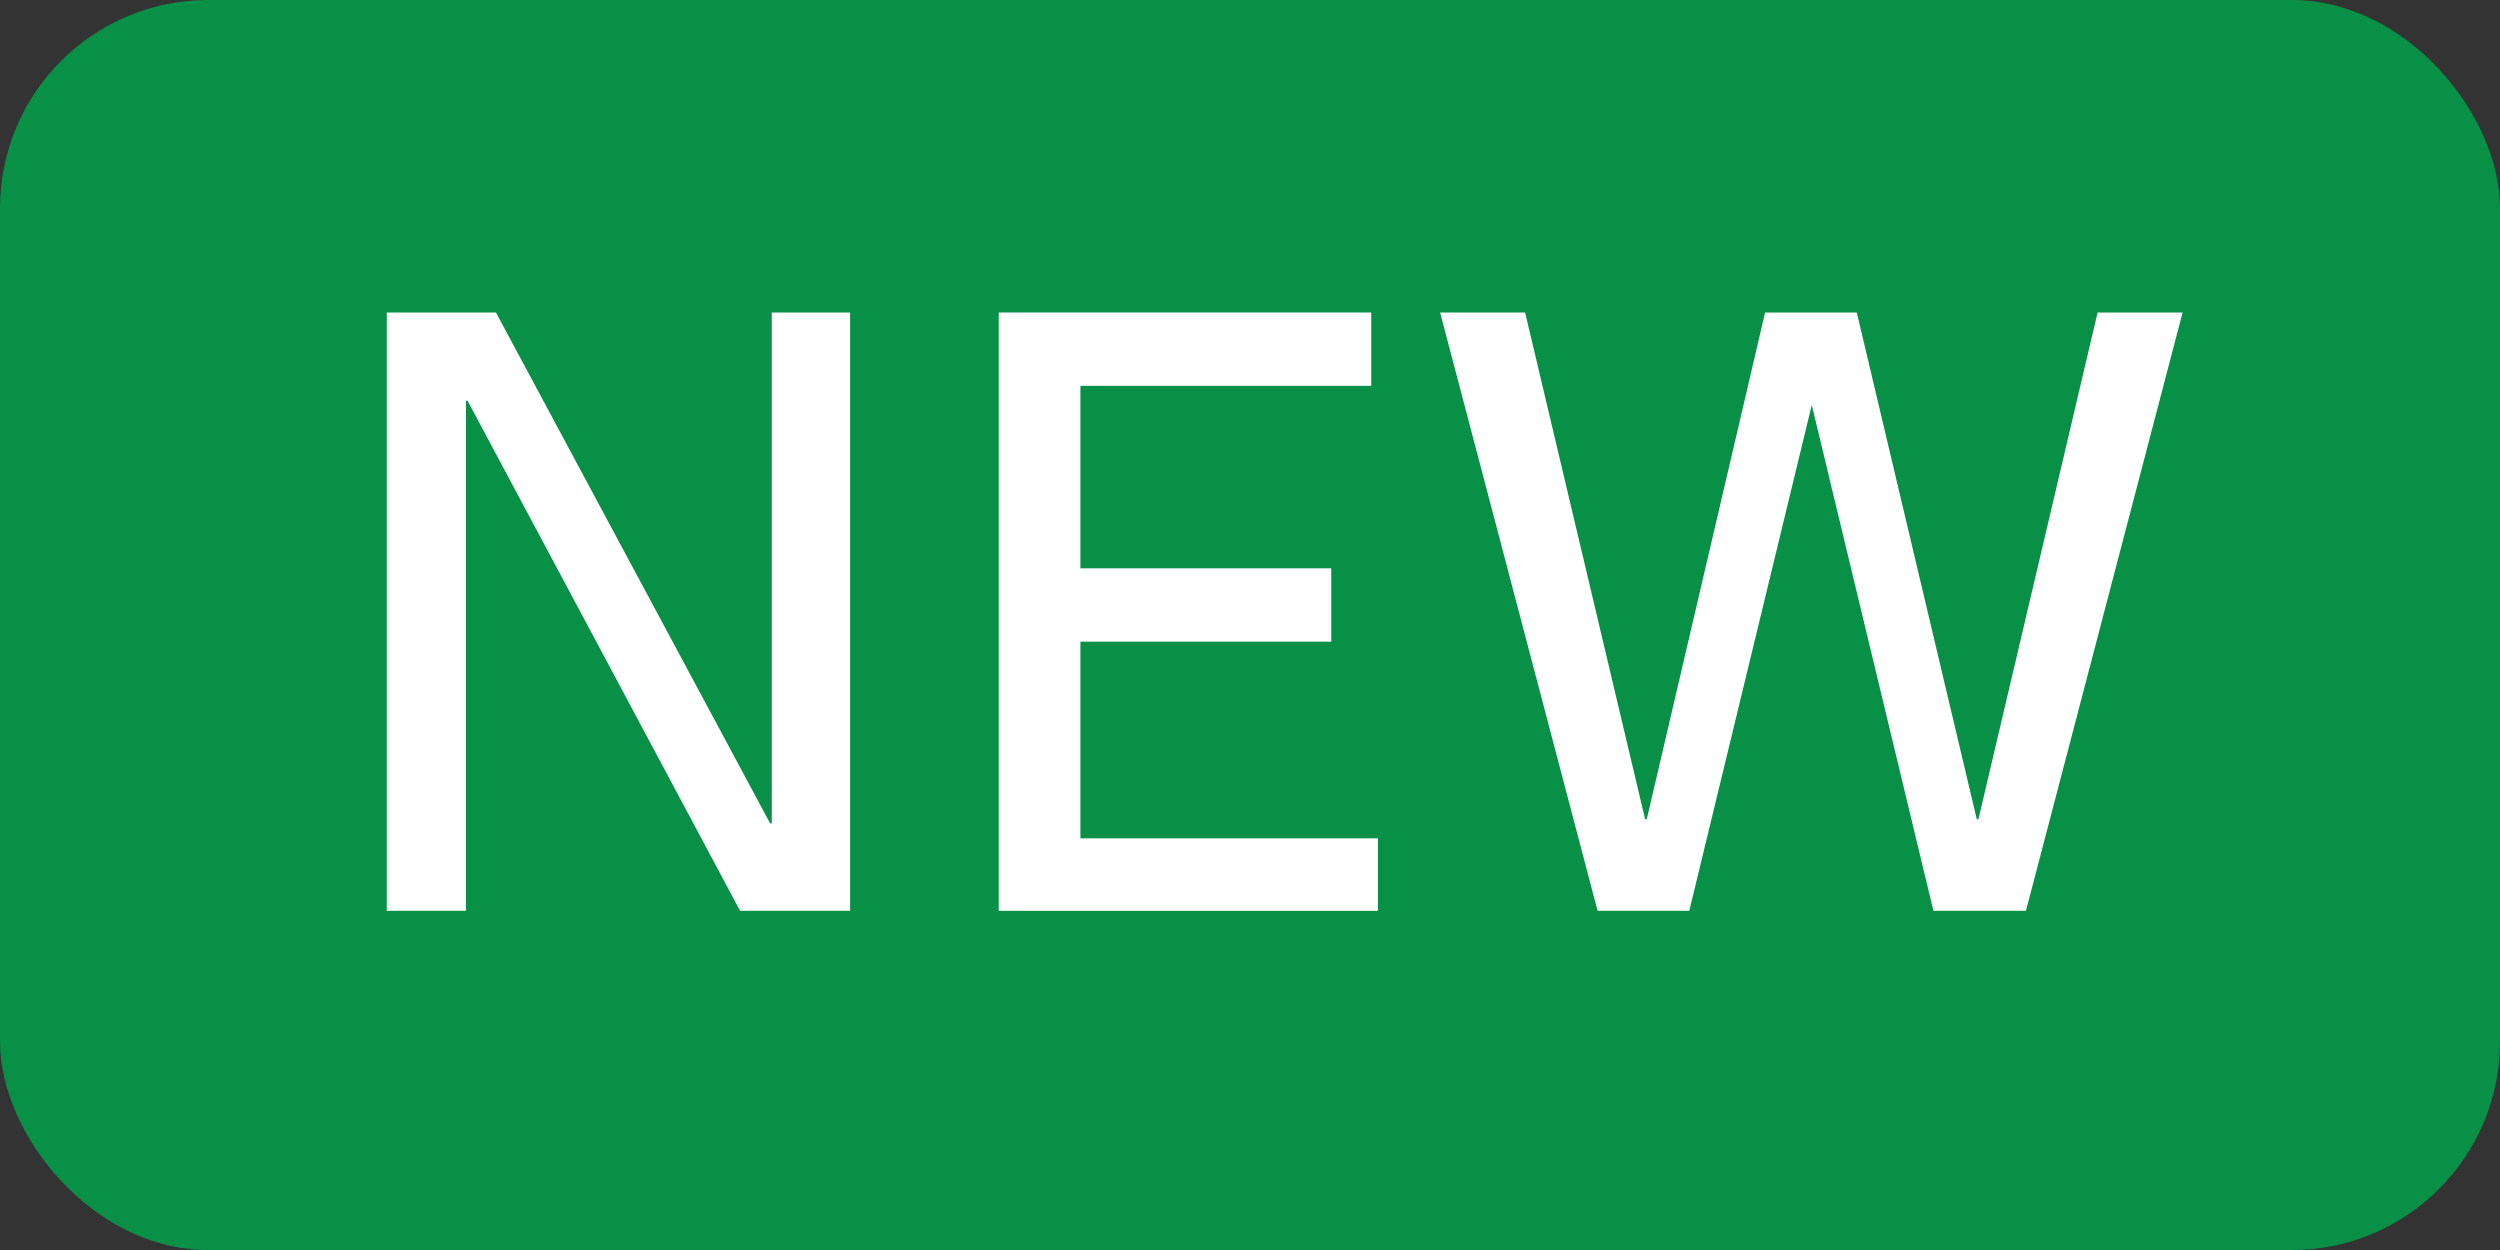
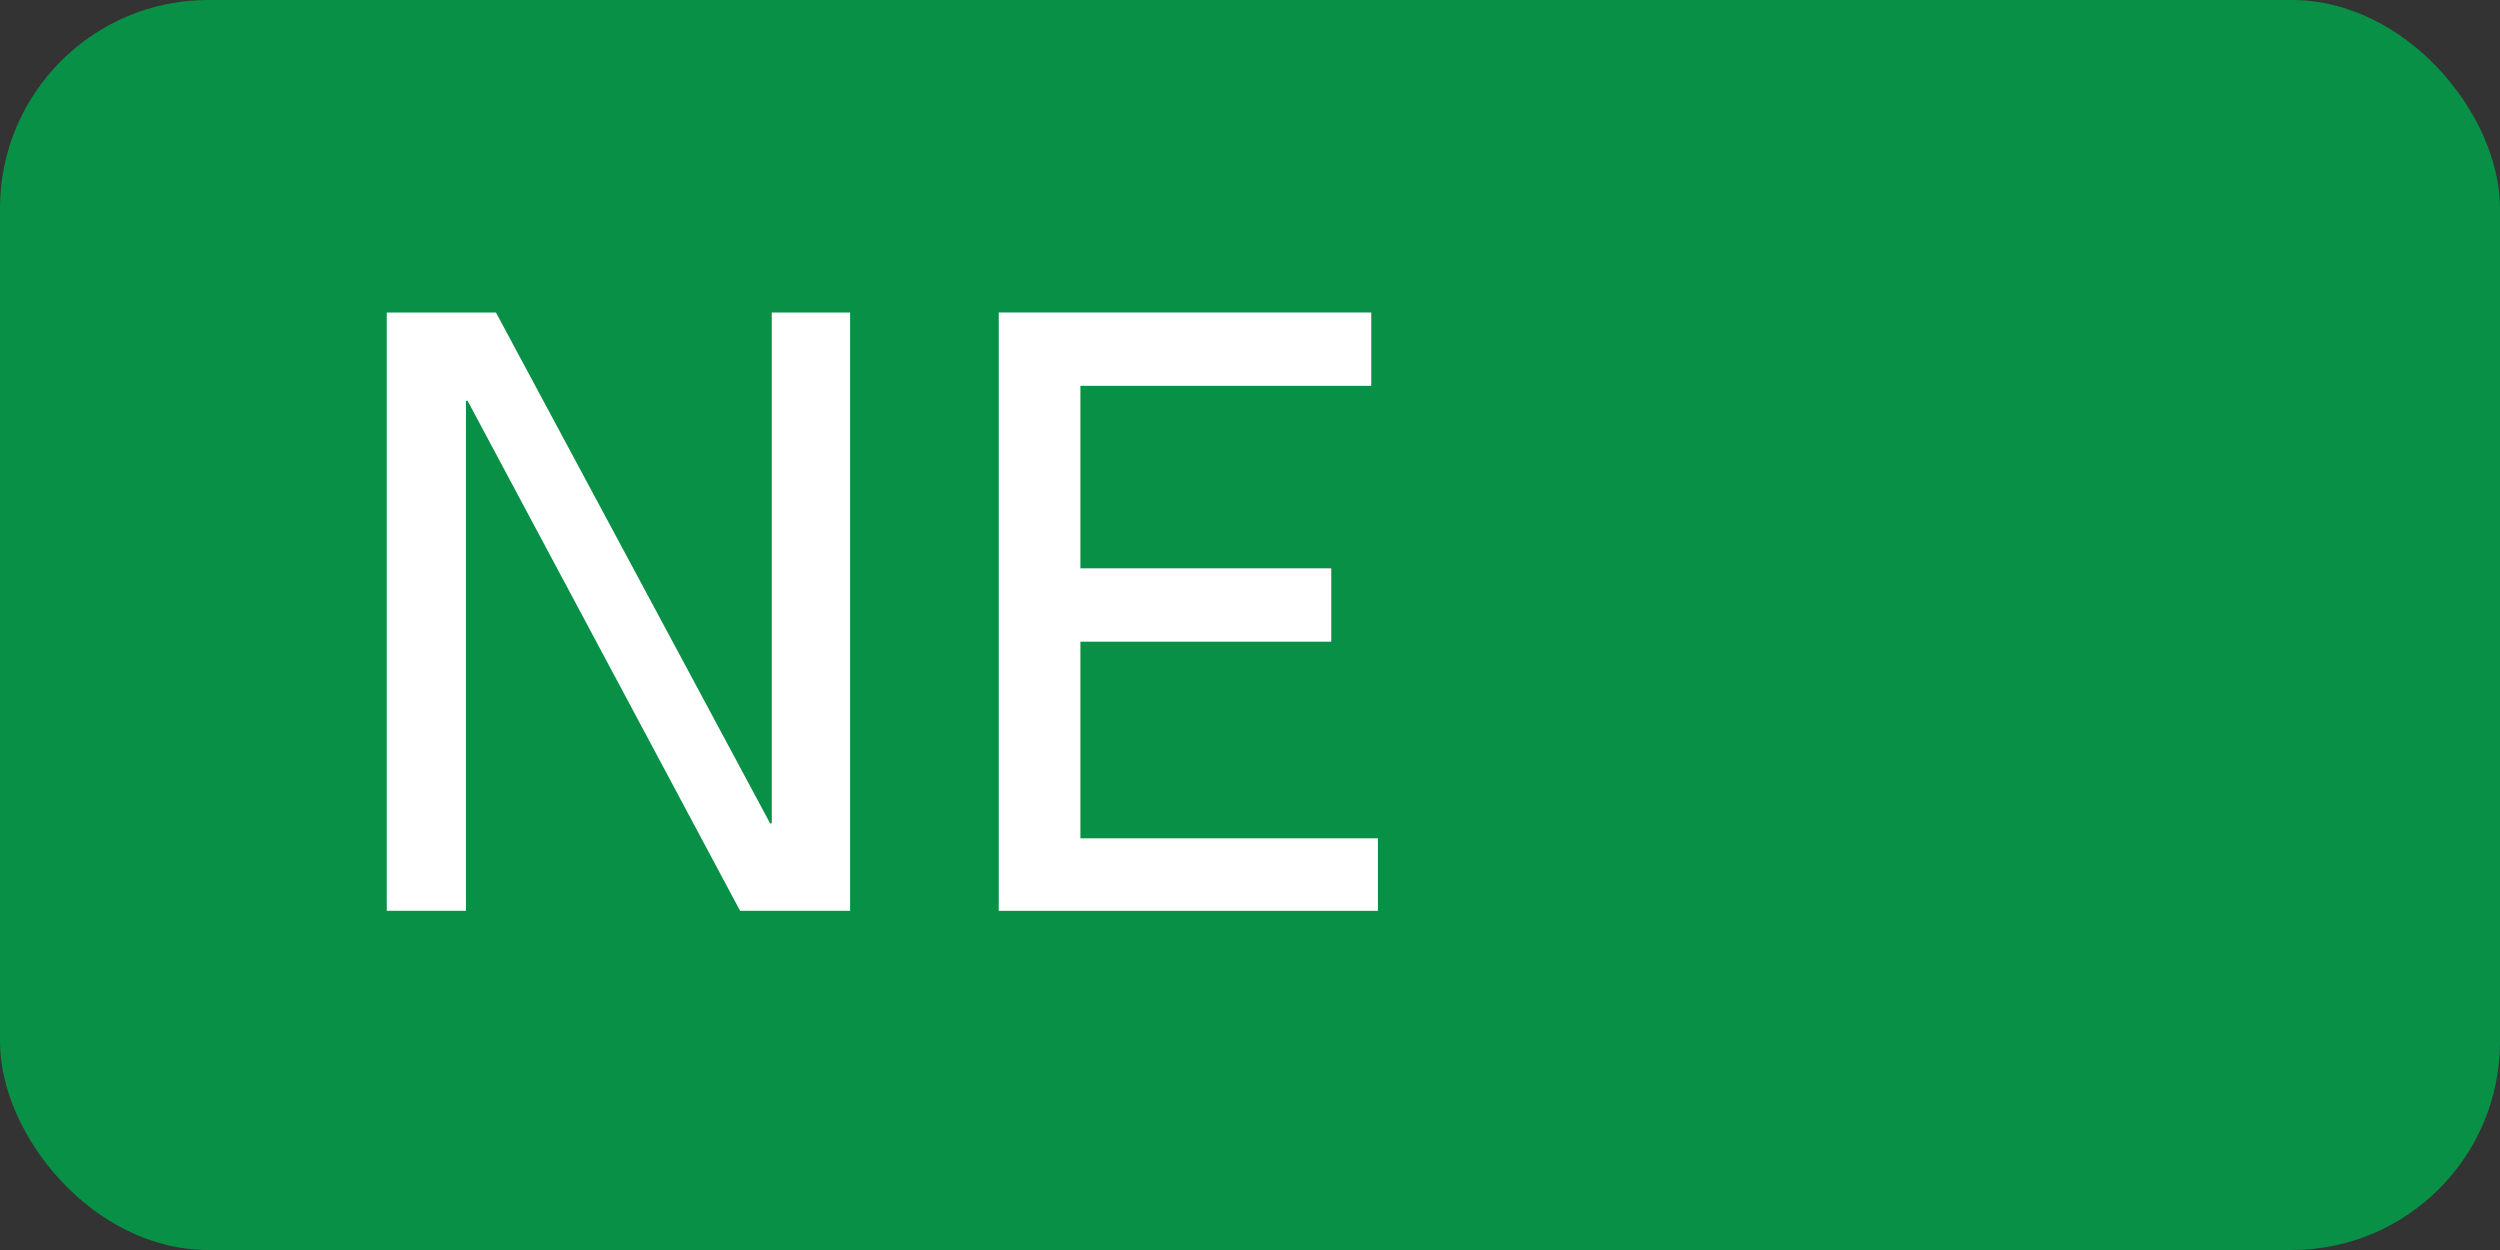
<svg xmlns="http://www.w3.org/2000/svg" width="24" height="12" viewBox="0 0 24 12" fill="none">
  <rect x="0" y="0" width="24" height="12" fill="#333333" stroke="none" />
  <rect width="24" height="12" rx="2" fill="#089146" />
  <path d="M7.409 7.904V3H8.161V8.744H7.105L4.489 3.848H4.473V8.744H3.713V3H4.761L7.393 7.904H7.409Z" fill="white" />
  <path d="M13.228 8.048V8.744H9.588V3H13.164V3.704H10.372V5.456H12.78V6.16H10.372V8.048H13.228Z" fill="white" />
-   <path d="M14.641 3L15.793 7.864H15.809L16.945 3H17.825L18.977 7.864H18.993L20.137 3H20.953L19.449 8.744H18.561L17.393 3.888L16.217 8.744H15.337L13.825 3H14.641Z" fill="white" />
</svg>